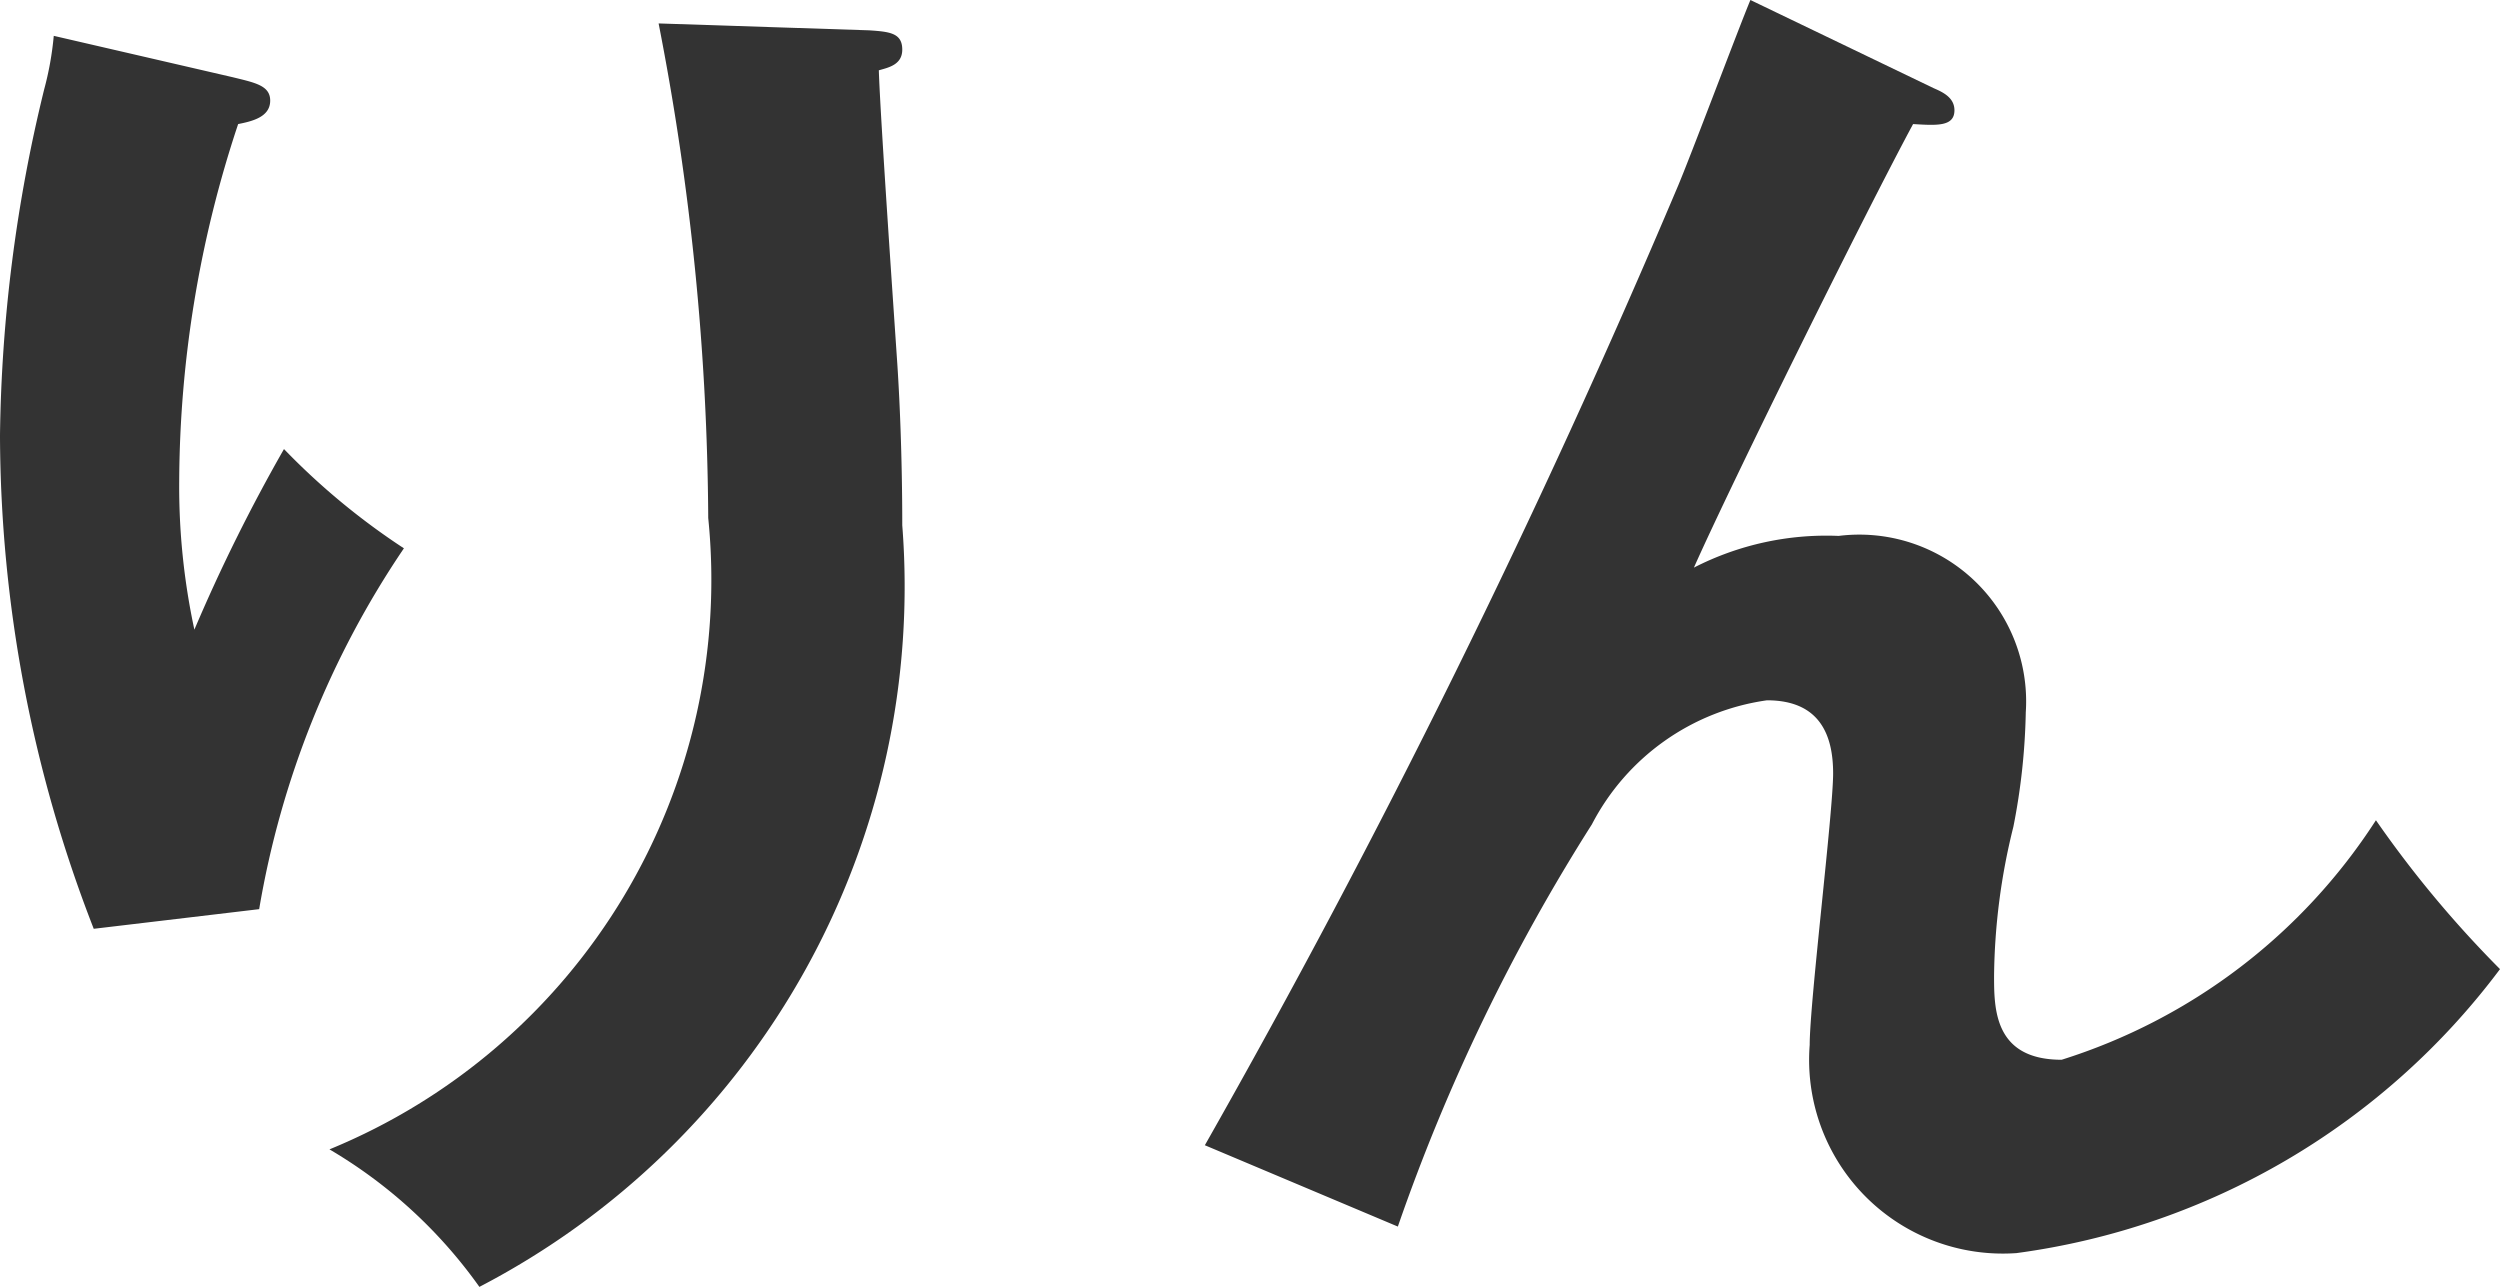
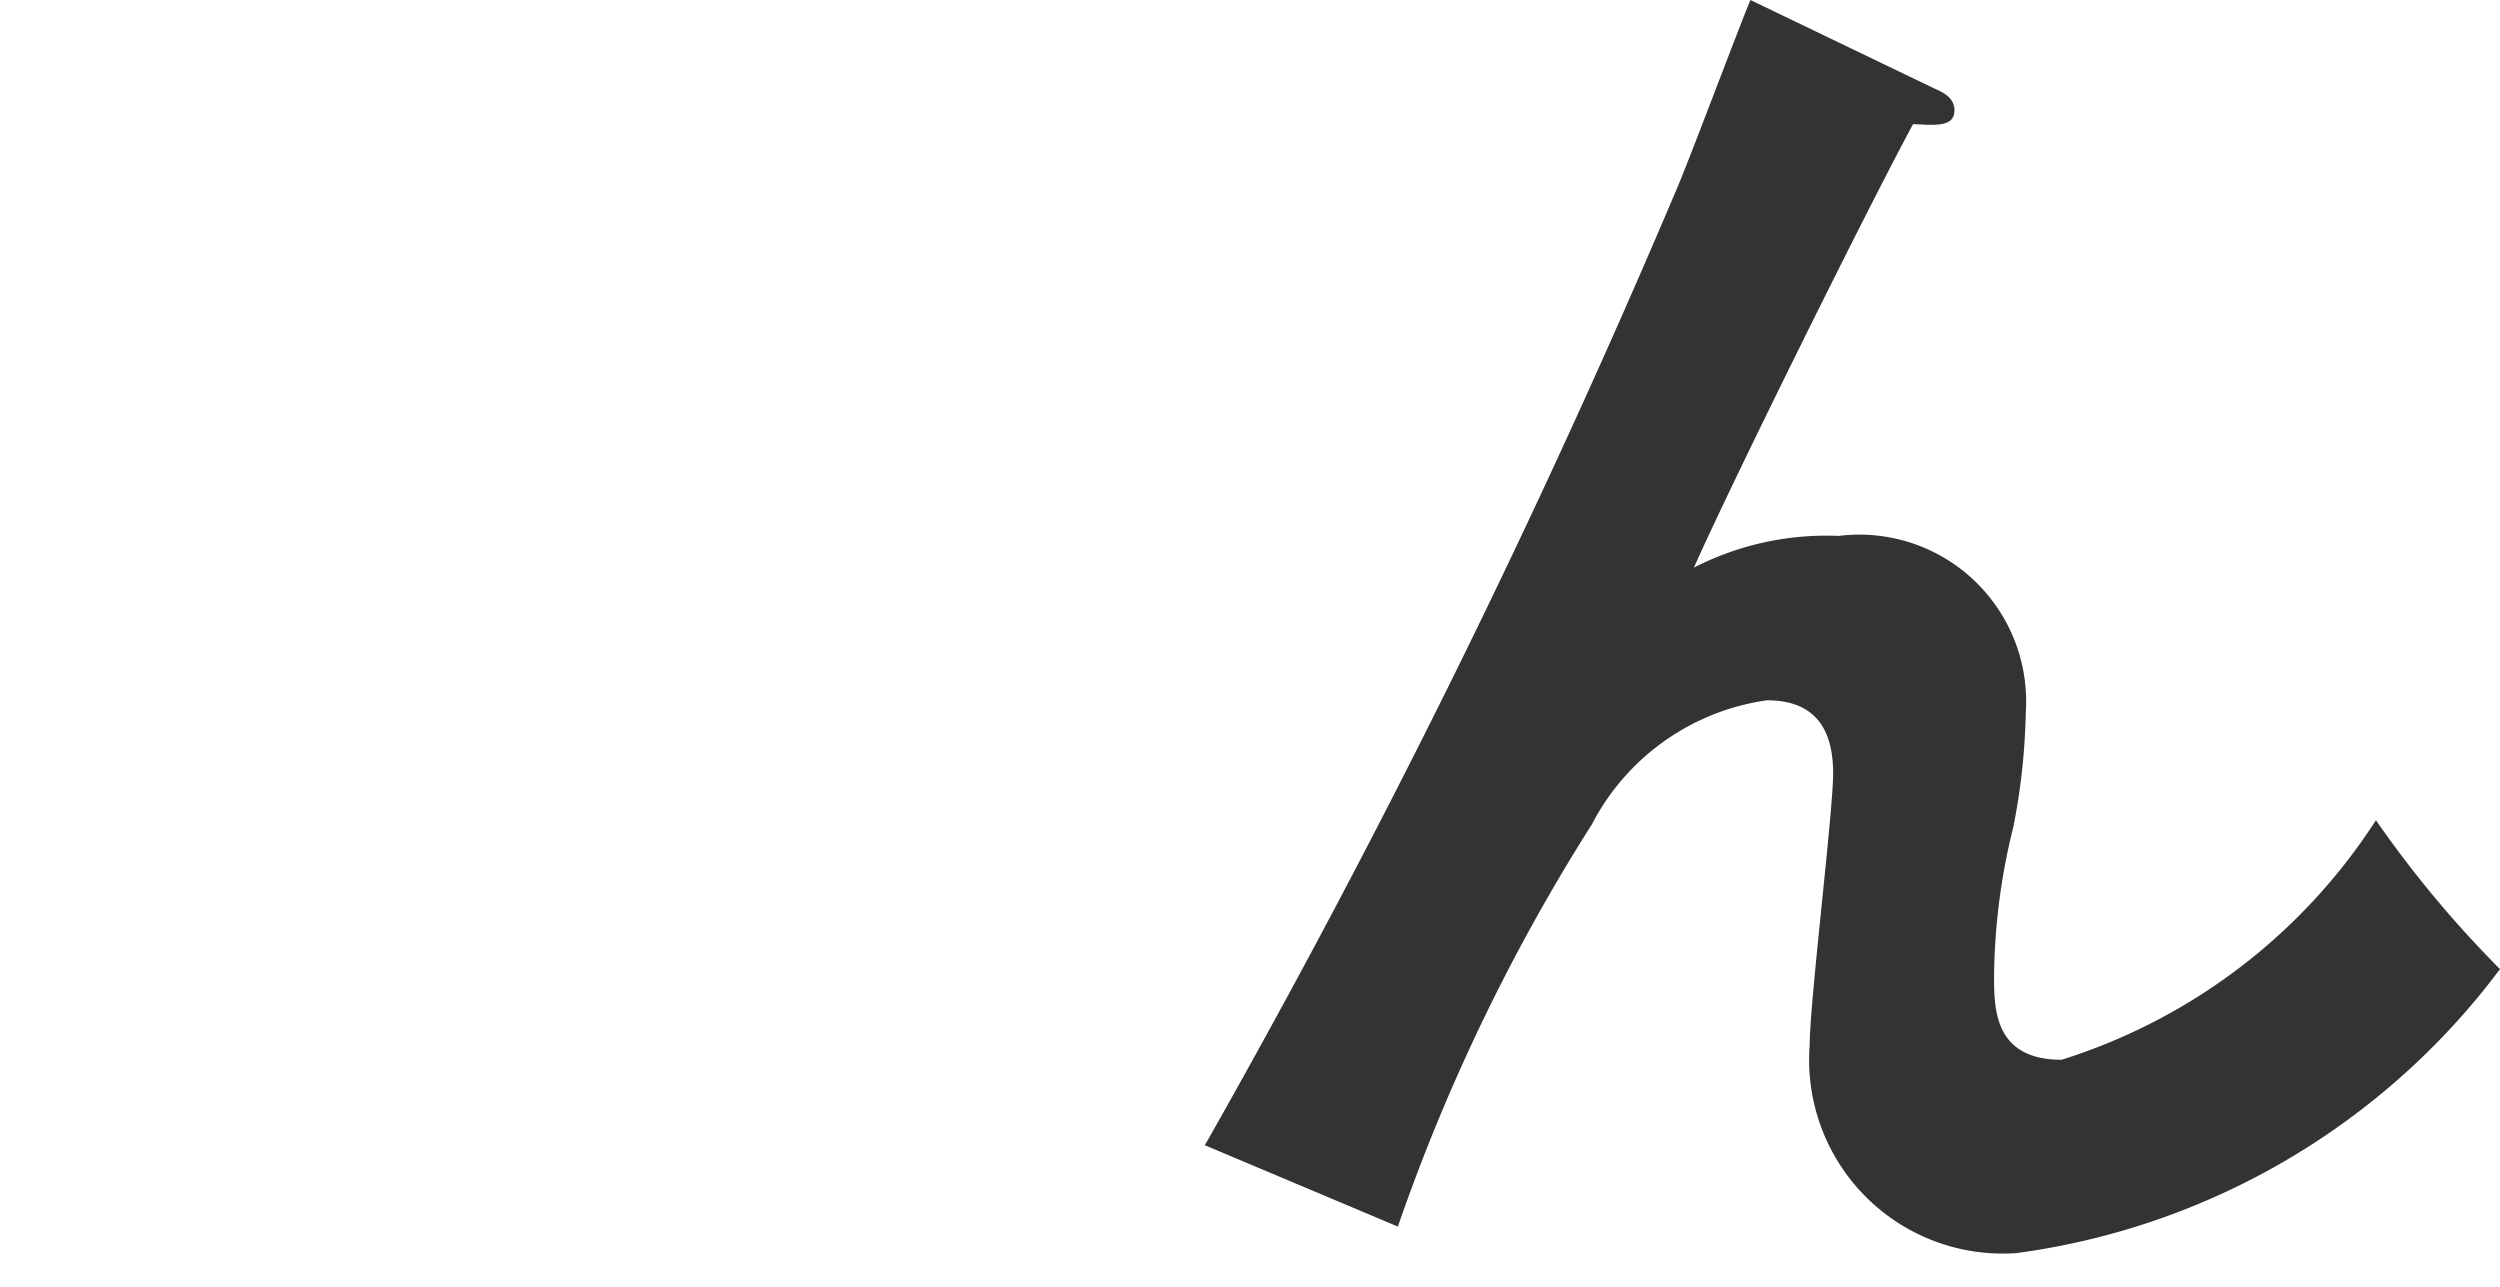
<svg xmlns="http://www.w3.org/2000/svg" viewBox="0 0 7.254 3.734">
  <defs>
    <style>
      .cls-1 {
        fill: #333;
      }
    </style>
  </defs>
  <g id="レイヤー_2" data-name="レイヤー 2">
    <g id="SP_レイヤー_1" data-name="SP_レイヤー 1">
      <g>
-         <path class="cls-1" d="M.675.224C.74.24.784.248.784.292.784.34.731.352.691.36A3.317,3.317,0,0,0,.52,1.395a1.973,1.973,0,0,0,.044.432,4.985,4.985,0,0,1,.26-.524,2.025,2.025,0,0,0,.348.288,2.652,2.652,0,0,0-.42,1.047L.272,2.695A3.967,3.967,0,0,1,0,1.263,4.423,4.423,0,0,1,.128.26.913.913,0,0,0,.156.104ZM2.522.088c.06.004.096.008.096.056,0,.044-.04.052-.068.06.004.132.044.708.052.828.008.112.016.291.016.492A2.29,2.29,0,0,1,1.391,3.734a1.409,1.409,0,0,0-.435-.399A1.786,1.786,0,0,0,2.055,1.503,7.672,7.672,0,0,0,1.911.068Z" />
        <path class="cls-1" d="M5.611.256c.028.012.06.028.06.064,0,.048-.052.044-.12.04C5.415.612,5.027,1.395,4.915,1.647a.842.842,0,0,1,.42-.092.484.484,0,0,1,.543.512,1.883,1.883,0,0,1-.036.332,1.854,1.854,0,0,0-.056.432c0,.096,0,.244.196.244a1.686,1.686,0,0,0,.912-.695,3.191,3.191,0,0,0,.36.432,2.1,2.1,0,0,1-1.403.824.562.562,0,0,1-.6-.604c0-.124.068-.675.068-.788s-.04-.212-.192-.212a.679.679,0,0,0-.508.36,5.58,5.58,0,0,0-.563,1.167l-.56-.236A26.792,26.792,0,0,0,4.867.544C4.903.46,5.047.076,5.079,0Z" />
      </g>
    </g>
  </g>
</svg>